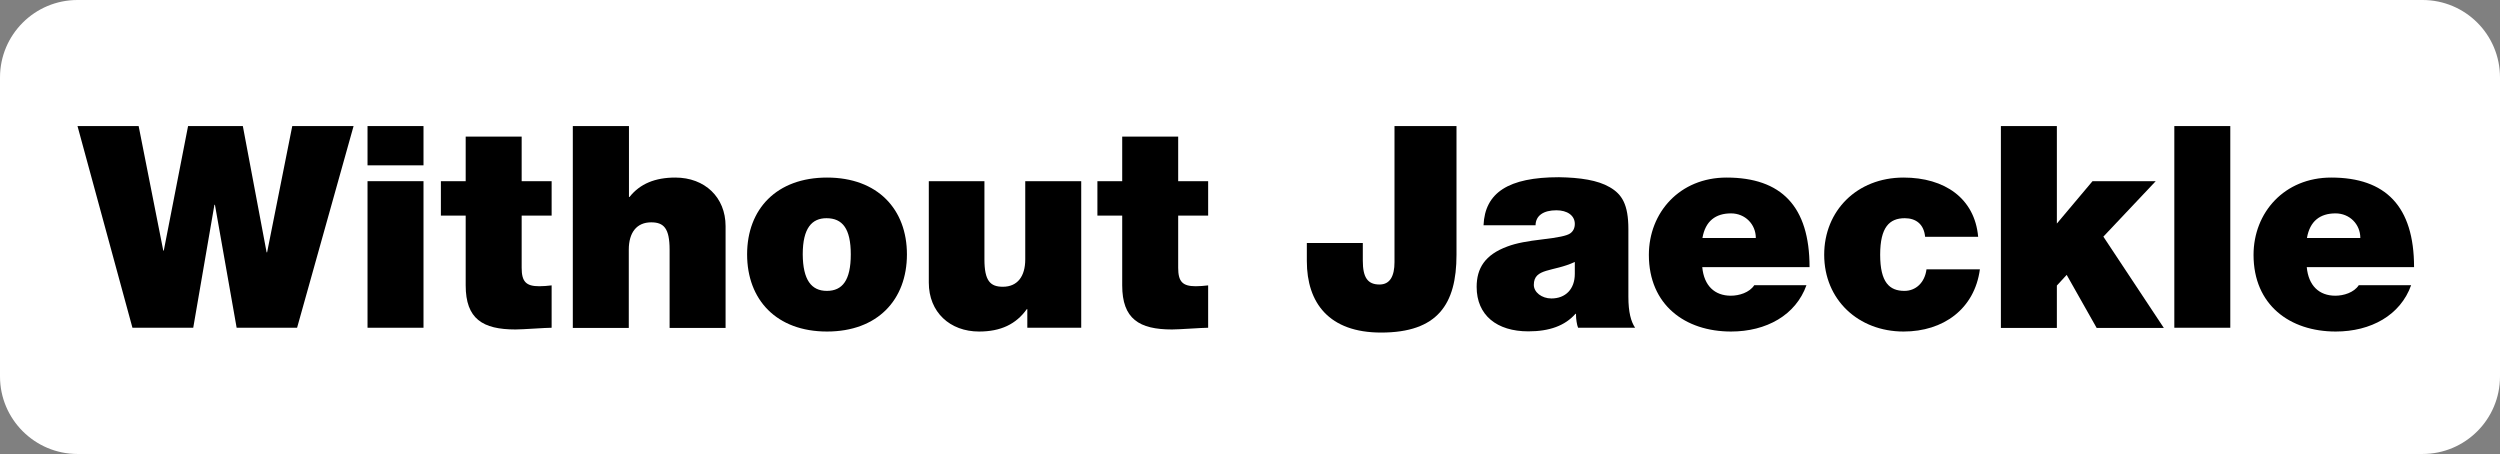
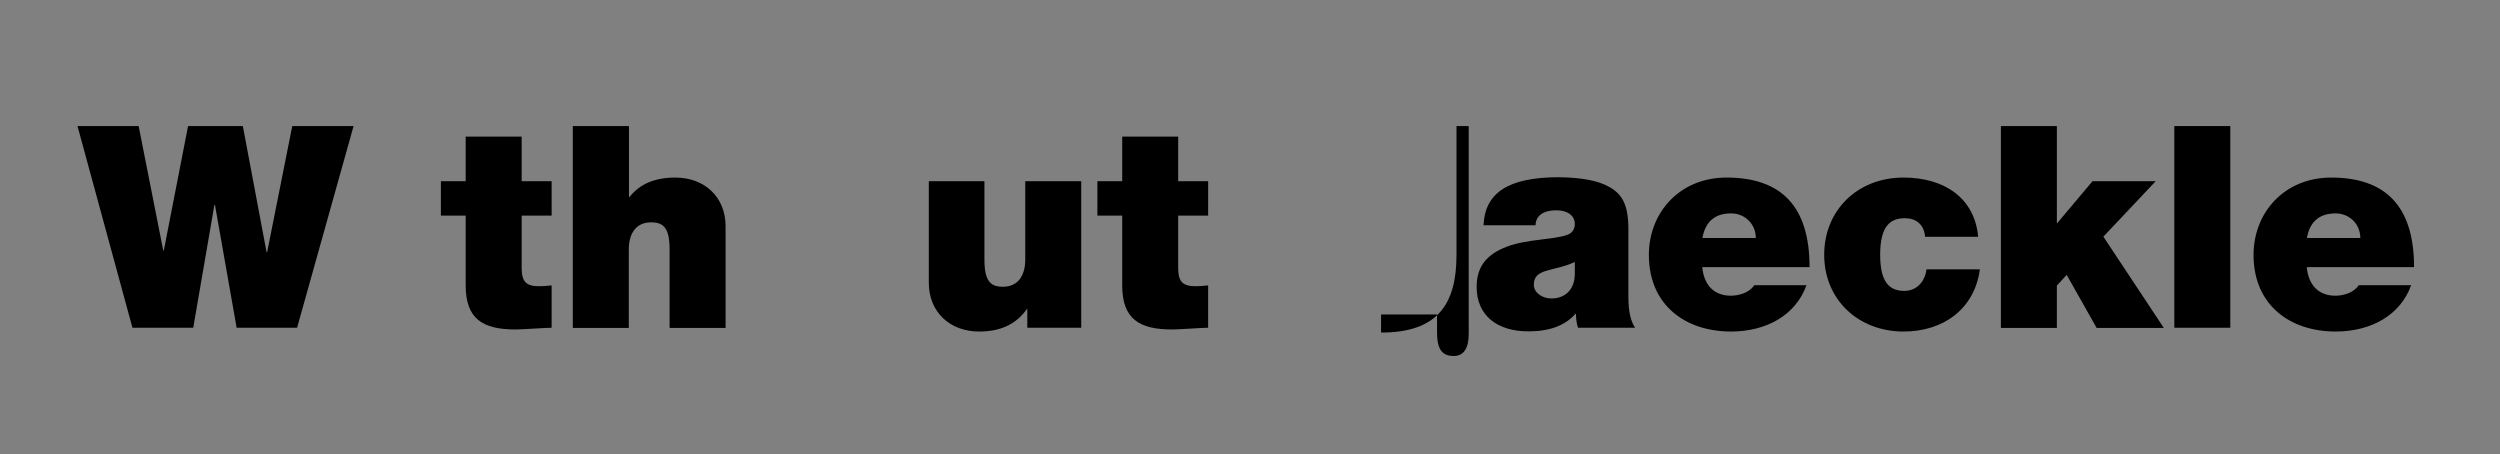
<svg xmlns="http://www.w3.org/2000/svg" xmlns:xlink="http://www.w3.org/1999/xlink" version="1.1" id="Layer_1" x="0px" y="0px" viewBox="0 0 145.16 26.36" style="enable-background:new 0 0 145.16 26.36;" xml:space="preserve">
  <rect x="0" y="0" width="145.16" height="26.36" fill="#808080" stroke="none" />
  <style type="text/css">
	.st0{clip-path:url(#SVGID_00000009585344988030005950000006165294476015111061_);fill:#FFFFFF;}
</style>
  <g>
    <defs>
-       <rect id="SVGID_1_" width="145.16" height="26.36" />
-     </defs>
+       </defs>
    <clipPath id="SVGID_00000180356480800373521640000016184188191142501004_">
      <use xlink:href="#SVGID_1_" style="overflow:visible;" />
    </clipPath>
    <path style="clip-path:url(#SVGID_00000180356480800373521640000016184188191142501004_);fill:#FFFFFF;" d="M4.5,0   C2.02,0,0,2.01,0,4.5v17.36c0,2.48,2.02,4.5,4.5,4.5h136.16c2.49,0,4.5-2.02,4.5-4.5V4.5c0-2.49-2.01-4.5-4.5-4.5H4.5z" />
  </g>
  <g>
    <path d="M8.05,7.32l1.43,7.23h0.03l1.41-7.23h3.18l1.38,7.33h0.03l1.46-7.33h3.56l-3.28,11.71h-3.51l-1.26-7.14h-0.03l-1.23,7.14   H7.69L4.5,7.32H8.05z" />
-     <path d="M24.59,7.32V9.6h-3.25V7.32H24.59z M24.59,10.52v8.51h-3.25v-8.51H24.59z" />
    <path d="M30.29,7.93v2.59h1.74v2h-1.74v3.03c0,0.8,0.25,1.07,1.02,1.07c0.23,0,0.46-0.02,0.72-0.05v2.46c-0.36,0-1.67,0.1-2.1,0.1   c-1.9,0-2.89-0.61-2.89-2.56v-4.05h-1.44v-2h1.44V7.93H30.29z" />
    <path d="M36.52,7.32v4.12h0.03c0.61-0.77,1.49-1.13,2.66-1.13c1.72,0,2.92,1.15,2.92,2.82v5.91h-3.25v-4.54   c0-1.25-0.34-1.59-1.07-1.59c-0.84,0-1.3,0.59-1.3,1.59v4.54h-3.25V7.32H36.52z" />
-     <path d="M52.66,14.77c0,2.64-1.71,4.48-4.64,4.48s-4.64-1.84-4.64-4.48s1.72-4.46,4.64-4.46C50.97,10.31,52.66,12.16,52.66,14.77z    M48.01,16.89c0.9,0,1.39-0.61,1.39-2.12c0-1.49-0.48-2.1-1.41-2.1c-0.84,0-1.38,0.56-1.38,2.1   C46.62,16.25,47.11,16.89,48.01,16.89z" />
    <path d="M57.16,10.52v4.54c0,1.25,0.34,1.59,1.07,1.59c0.84,0,1.3-0.59,1.3-1.59v-4.54h3.25v8.51h-3.13v-1.08h-0.03   c-0.62,0.87-1.51,1.3-2.77,1.3c-1.69,0-2.92-1.12-2.92-2.84v-5.89H57.16z" />
    <path d="M68.41,7.93v2.59h1.74v2h-1.74v3.03c0,0.8,0.25,1.07,1.02,1.07c0.23,0,0.46-0.02,0.72-0.05v2.46c-0.36,0-1.67,0.1-2.1,0.1   c-1.9,0-2.89-0.61-2.89-2.56v-4.05h-1.44v-2h1.44V7.93H68.41z" />
-     <path d="M84.57,7.32v7.48c0,2.87-1.1,4.51-4.38,4.51c-3.02,0-4.31-1.72-4.31-4.15v-1.05h3.25v1.03c0,0.97,0.28,1.38,0.97,1.38   c0.61,0,0.87-0.49,0.87-1.3V7.32H84.57z" />
+     <path d="M84.57,7.32v7.48c0,2.87-1.1,4.51-4.38,4.51v-1.05h3.25v1.03c0,0.97,0.28,1.38,0.97,1.38   c0.61,0,0.87-0.49,0.87-1.3V7.32H84.57z" />
    <path d="M93.47,10.87c0.71,0.41,1.08,1,1.08,2.44v3.92c0,0.9,0.15,1.44,0.39,1.8h-3.31c-0.07-0.16-0.12-0.52-0.12-0.71v-0.1h-0.03   c-0.61,0.69-1.51,1.02-2.74,1.02c-1.82,0-3-0.93-3-2.58c0-1.08,0.48-1.87,1.79-2.35c0.53-0.2,1.18-0.31,2.02-0.41   c0.95-0.11,1.41-0.21,1.61-0.34c0.18-0.12,0.28-0.31,0.28-0.56c0-0.49-0.44-0.79-1.07-0.79c-0.74,0-1.2,0.3-1.21,0.87h-3.02   c0.08-1.89,1.44-2.79,4.38-2.79C91.75,10.31,92.77,10.46,93.47,10.87z M90.08,17.33c0.82,0,1.36-0.54,1.36-1.43v-0.69   c-1.26,0.59-2.38,0.34-2.38,1.33C89.06,16.97,89.52,17.33,90.08,17.33z" />
    <path d="M105.07,15.51h-6.23c0.1,1.08,0.72,1.66,1.66,1.66c0.48,0,1.08-0.18,1.36-0.61h3.03c-0.62,1.74-2.33,2.69-4.38,2.69   c-2.66,0-4.77-1.54-4.77-4.45c0-2.46,1.79-4.49,4.51-4.49C103.43,10.31,105.07,11.98,105.07,15.51z M101.95,13.82   c0-0.8-0.62-1.43-1.44-1.43c-0.89,0-1.49,0.44-1.66,1.43H101.95z" />
    <path d="M114.86,13.75h-3.08c-0.07-0.74-0.54-1.08-1.18-1.08c-0.89,0-1.43,0.52-1.43,2.12c0,1.61,0.54,2.1,1.41,2.1   c0.66,0,1.18-0.48,1.28-1.25h3.1c-0.31,2.3-2.12,3.61-4.43,3.61c-2.62,0-4.61-1.84-4.61-4.46c0-2.54,1.89-4.48,4.61-4.48   C112.91,10.31,114.66,11.51,114.86,13.75z" />
    <path d="M119.43,7.32v5.66l2.07-2.46h3.67l-3.04,3.22l3.51,5.3h-3.9l-1.74-3.08l-0.57,0.62v2.46h-3.25V7.32H119.43z" />
    <path d="M129.5,7.32v11.71h-3.25V7.32H129.5z" />
    <path d="M140.17,15.51h-6.23c0.1,1.08,0.72,1.66,1.66,1.66c0.48,0,1.08-0.18,1.36-0.61h3.04c-0.62,1.74-2.33,2.69-4.38,2.69   c-2.66,0-4.77-1.54-4.77-4.45c0-2.46,1.79-4.49,4.51-4.49C138.52,10.31,140.17,11.98,140.17,15.51z M137.05,13.82   c0-0.8-0.62-1.43-1.44-1.43c-0.89,0-1.49,0.44-1.66,1.43H137.05z" />
  </g>
</svg>